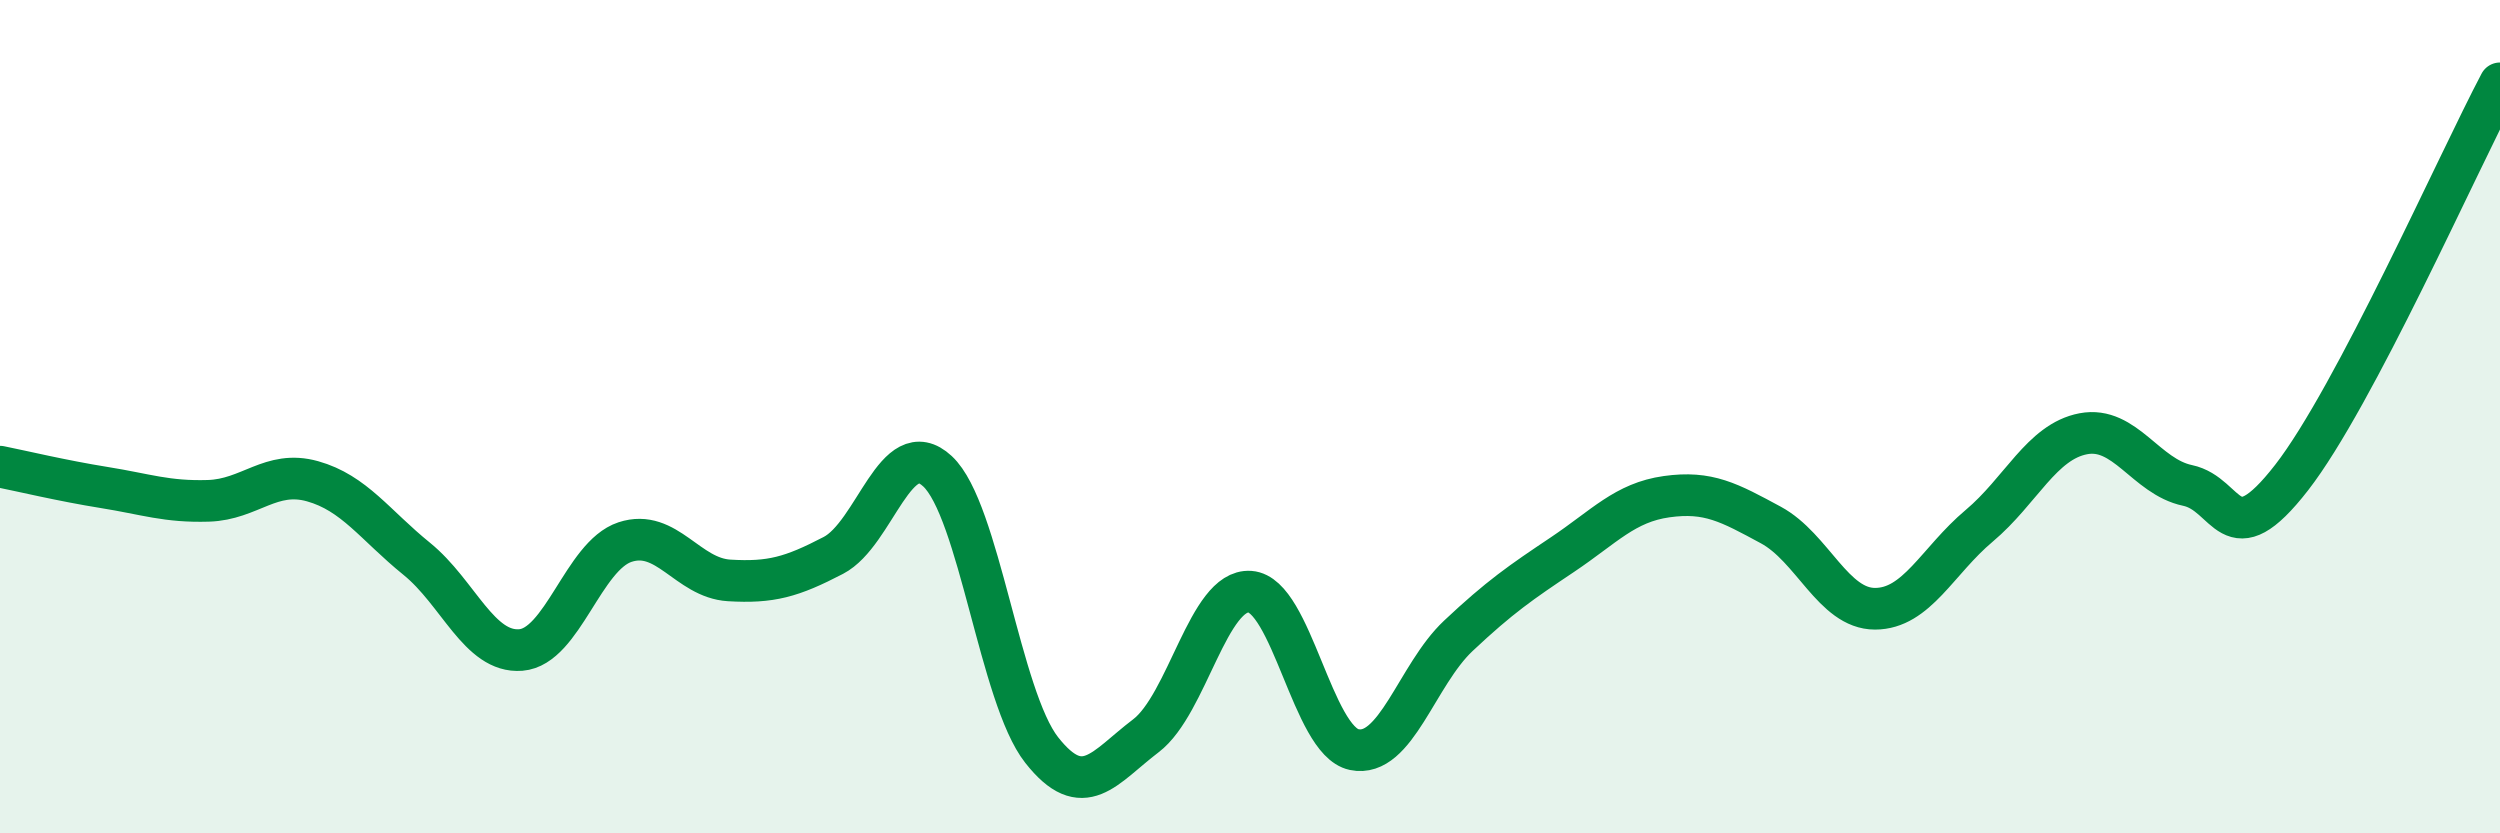
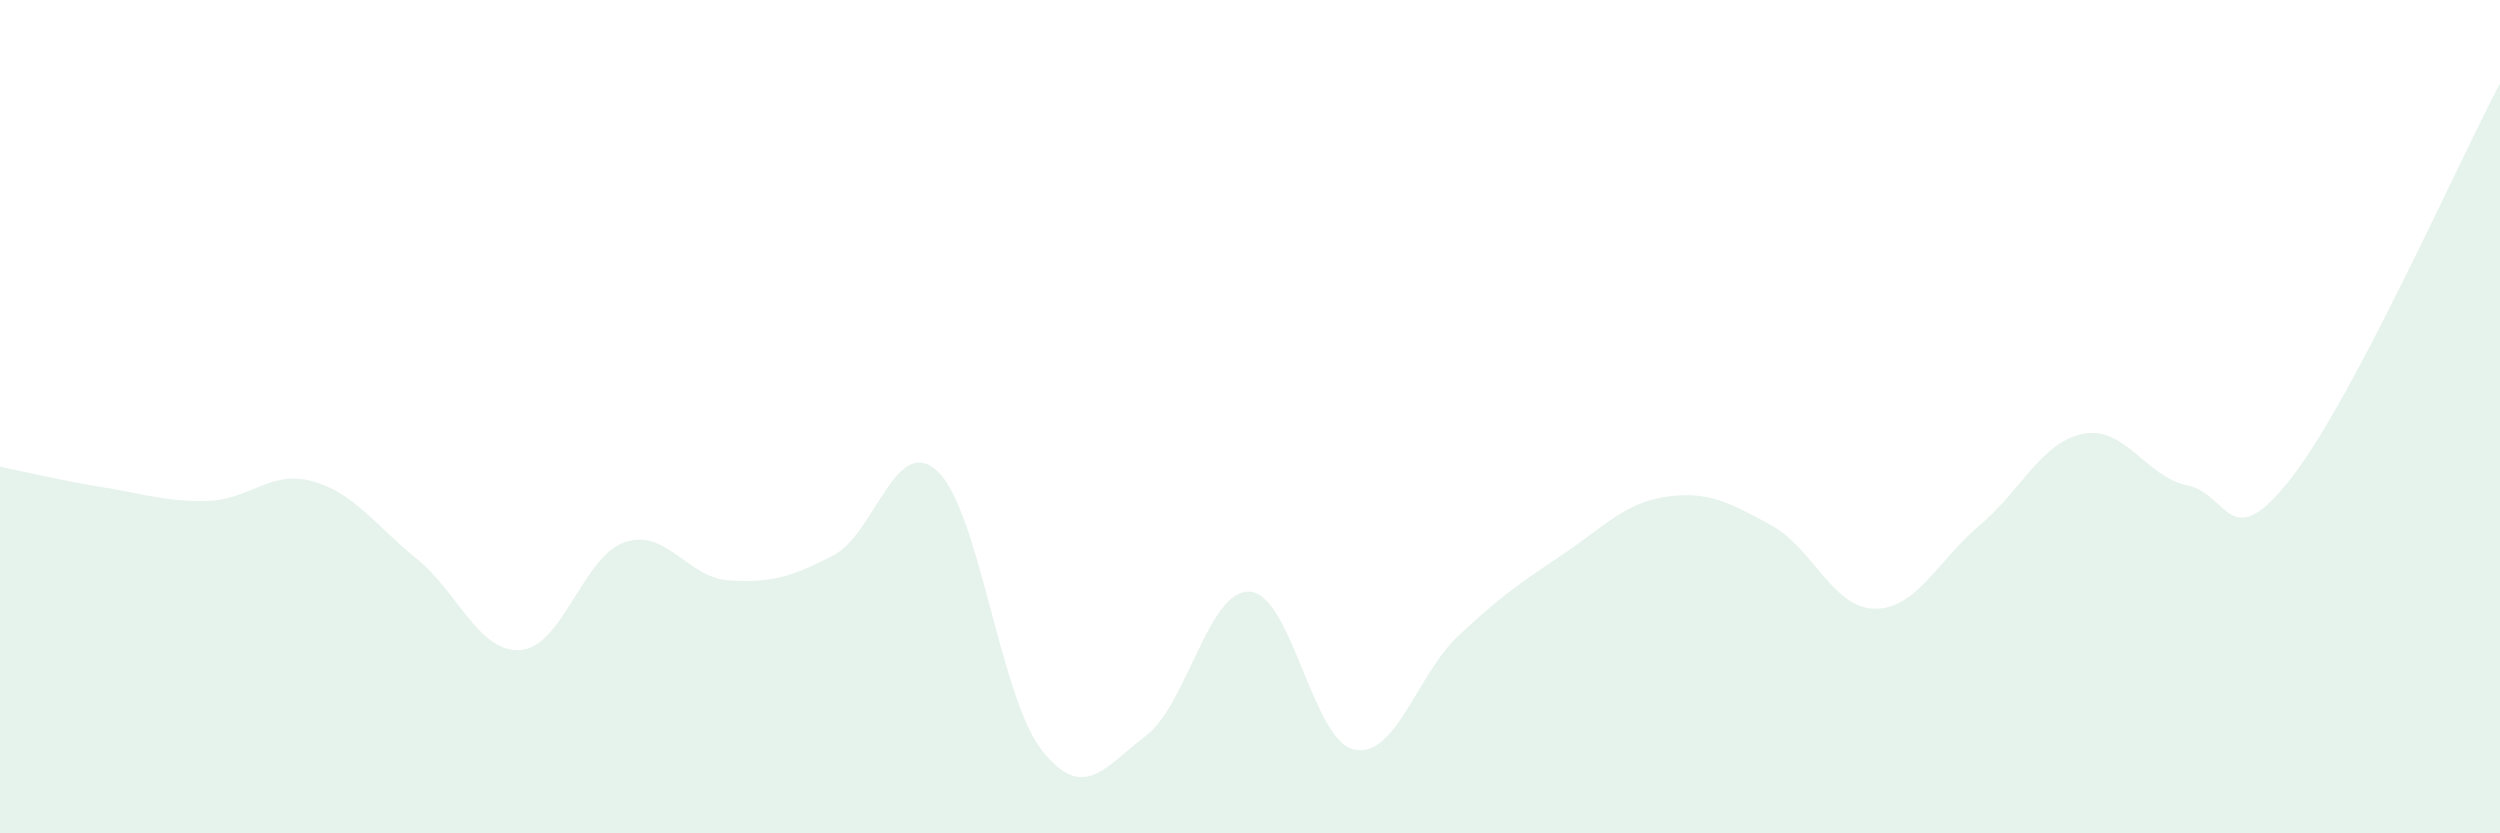
<svg xmlns="http://www.w3.org/2000/svg" width="60" height="20" viewBox="0 0 60 20">
  <path d="M 0,11.2 C 0.5,11.3 1.5,11.54 2.5,11.7 C 3.5,11.86 4,12.05 5,12.02 C 6,11.99 6.5,11.27 7.5,11.55 C 8.5,11.83 9,12.6 10,13.41 C 11,14.22 11.5,15.68 12.5,15.6 C 13.5,15.52 14,13.34 15,13.01 C 16,12.68 16.5,13.87 17.5,13.93 C 18.5,13.99 19,13.85 20,13.33 C 21,12.81 21.5,10.38 22.5,11.31 C 23.5,12.24 24,16.73 25,18 C 26,19.27 26.5,18.42 27.5,17.66 C 28.5,16.9 29,14.13 30,14.2 C 31,14.27 31.5,17.78 32.5,17.99 C 33.5,18.2 34,16.2 35,15.26 C 36,14.32 36.5,13.98 37.5,13.31 C 38.5,12.64 39,12.06 40,11.92 C 41,11.78 41.5,12.06 42.5,12.6 C 43.5,13.14 44,14.61 45,14.61 C 46,14.61 46.5,13.46 47.5,12.62 C 48.5,11.78 49,10.6 50,10.41 C 51,10.22 51.5,11.44 52.5,11.65 C 53.5,11.86 53.5,13.39 55,11.46 C 56.5,9.53 59,3.89 60,2L60 20L0 20Z" fill="#008740" opacity="0.1" stroke-linecap="round" stroke-linejoin="round" />
-   <path d="M 0,11.2 C 0.5,11.3 1.5,11.54 2.5,11.7 C 3.5,11.86 4,12.05 5,12.02 C 6,11.99 6.5,11.27 7.5,11.55 C 8.5,11.83 9,12.6 10,13.41 C 11,14.22 11.5,15.68 12.5,15.6 C 13.5,15.52 14,13.34 15,13.01 C 16,12.68 16.5,13.87 17.5,13.93 C 18.5,13.99 19,13.85 20,13.33 C 21,12.81 21.5,10.38 22.5,11.31 C 23.5,12.24 24,16.73 25,18 C 26,19.27 26.5,18.42 27.5,17.66 C 28.5,16.9 29,14.13 30,14.2 C 31,14.27 31.5,17.78 32.5,17.99 C 33.5,18.2 34,16.2 35,15.26 C 36,14.32 36.5,13.98 37.5,13.31 C 38.5,12.64 39,12.06 40,11.92 C 41,11.78 41.5,12.06 42.5,12.6 C 43.5,13.14 44,14.61 45,14.61 C 46,14.61 46.5,13.46 47.5,12.62 C 48.5,11.78 49,10.6 50,10.41 C 51,10.22 51.5,11.44 52.5,11.65 C 53.5,11.86 53.5,13.39 55,11.46 C 56.5,9.53 59,3.89 60,2" stroke="#008740" stroke-width="1" fill="none" stroke-linecap="round" stroke-linejoin="round" />
</svg>